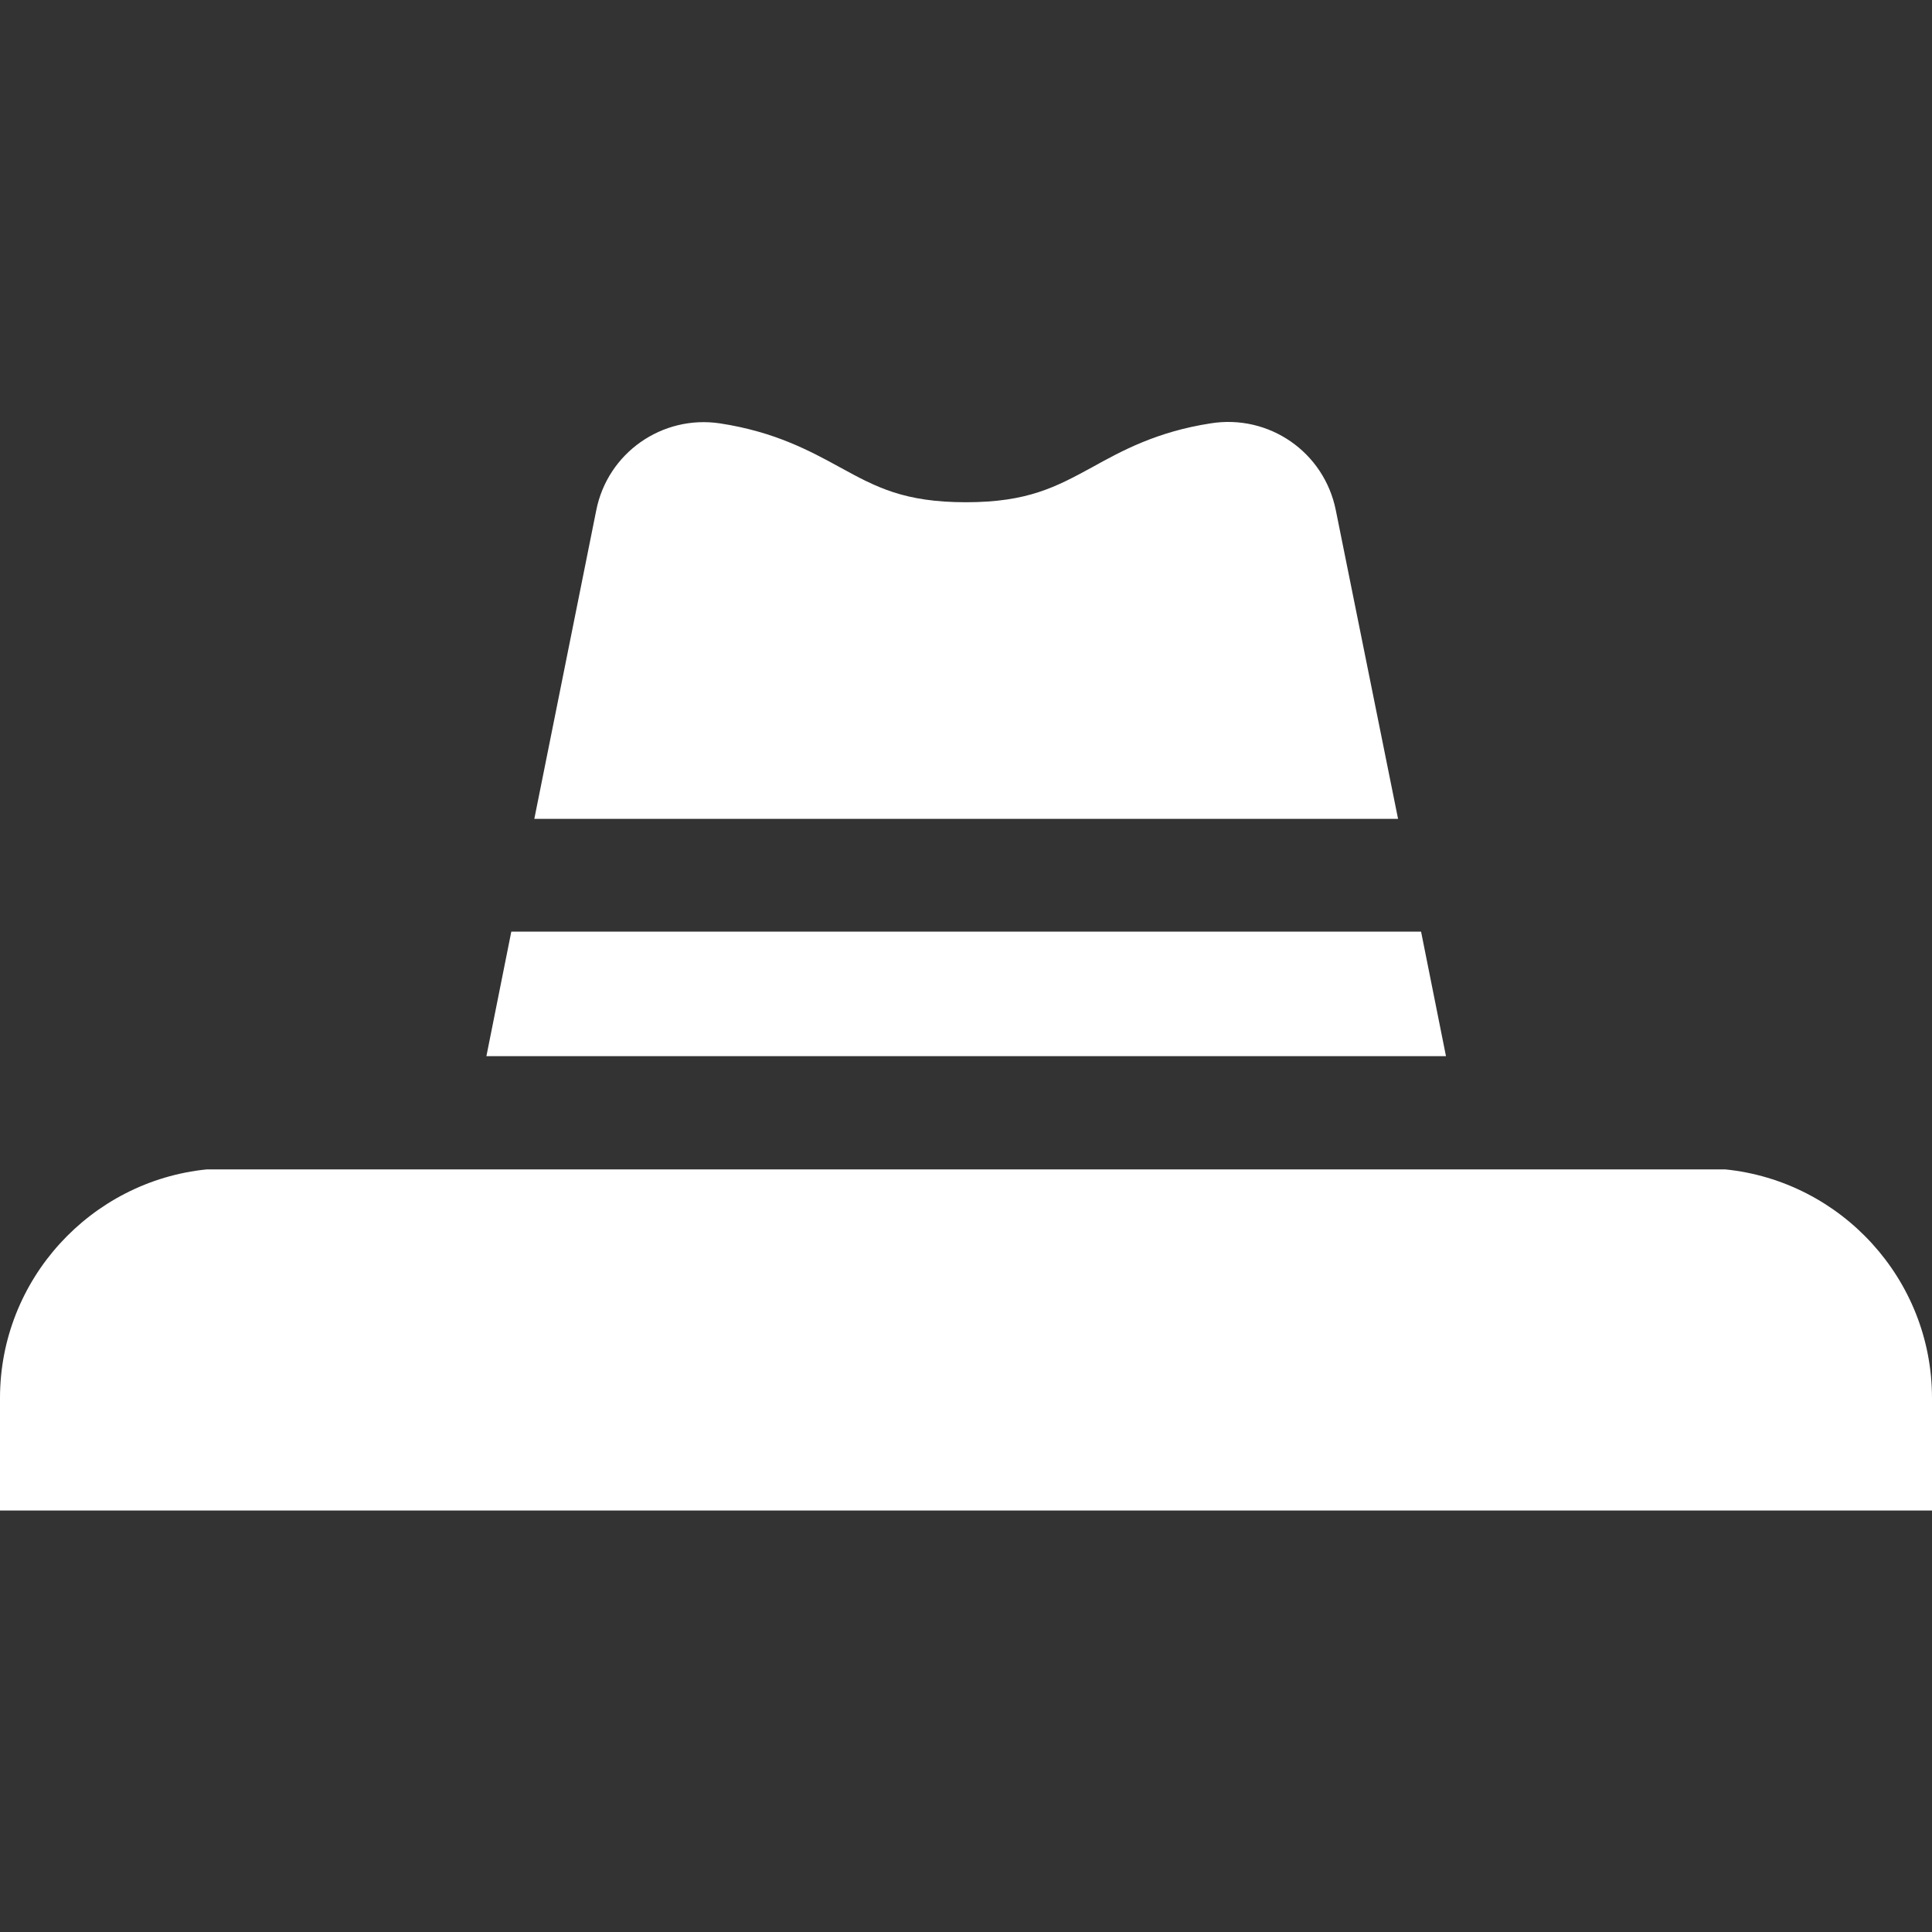
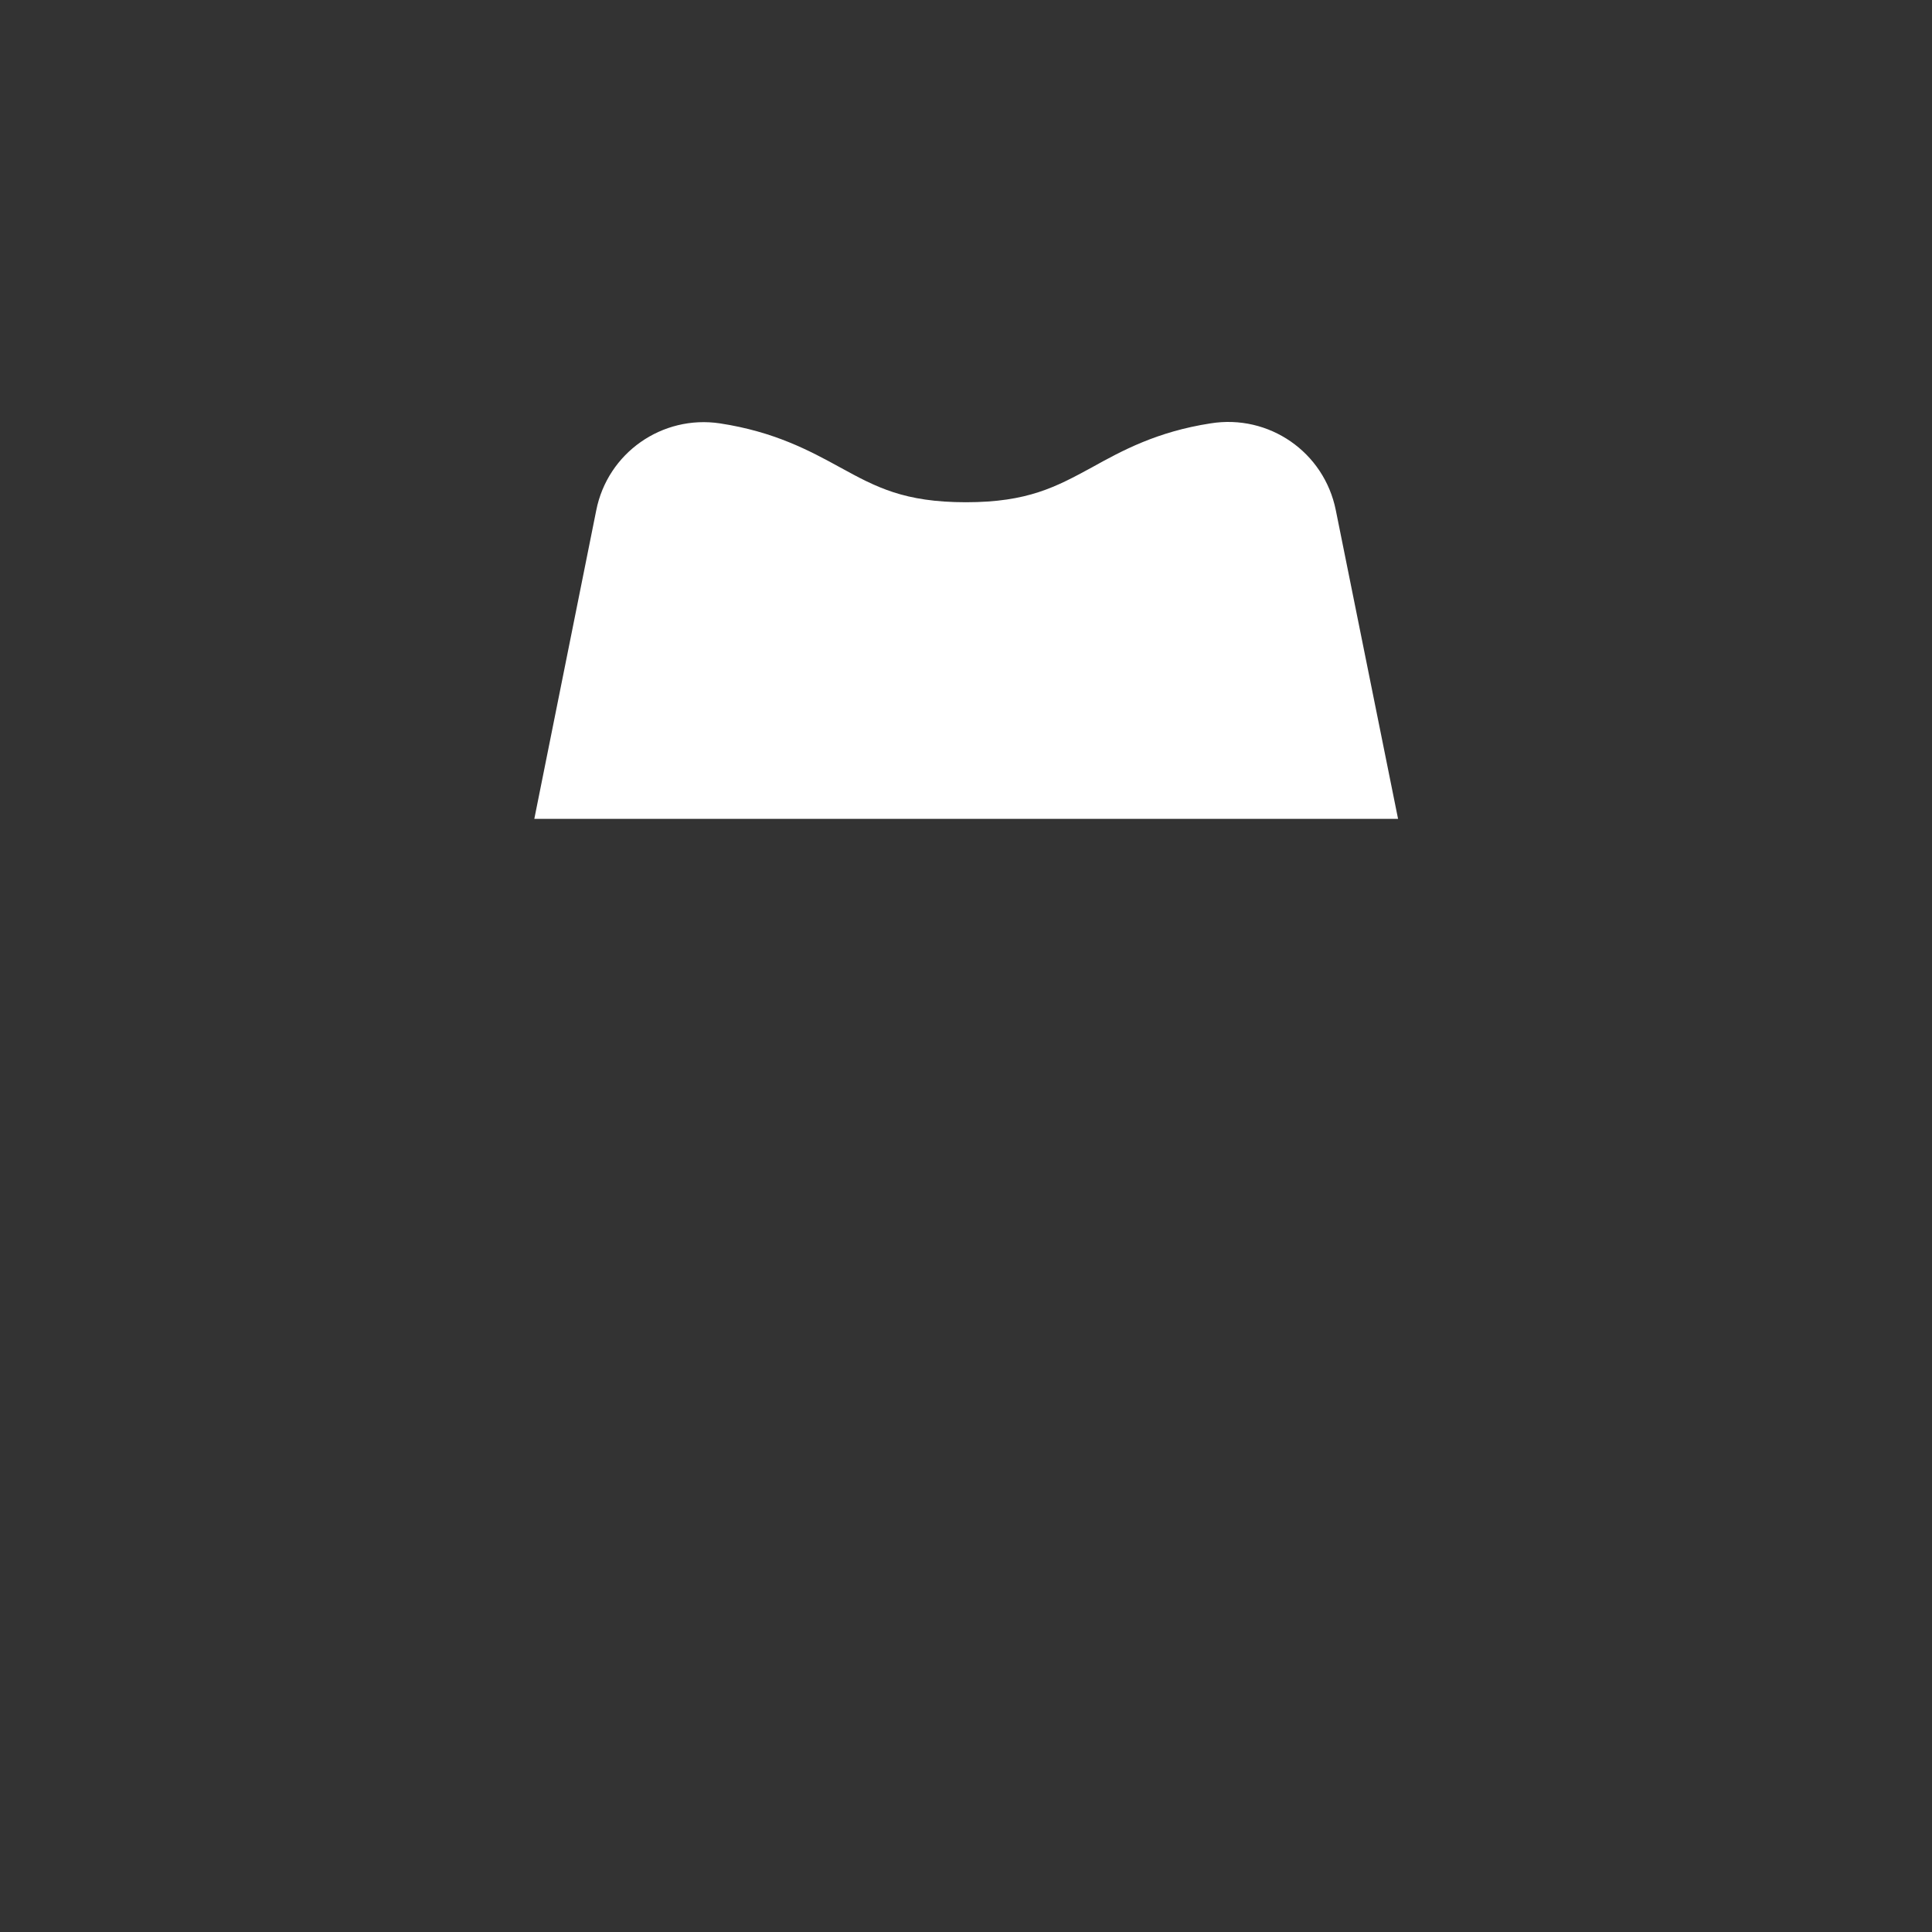
<svg xmlns="http://www.w3.org/2000/svg" version="1.1" id="Capa_1" x="0px" y="0px" viewBox="0 0 512 512" enable-background="new 0 0 512 512" xml:space="preserve" class="svg svg_converted">
  <rect x="0" y="0" width="512" height="512" fill="#333333" stroke="none" />
-   <path fill="#FFFFFF" d="M135.5,246.9l-6.6,33h254.3l-6.6-33H135.5z" />
  <path fill="#FFFFFF" d="M354,135.2c-3.1-15.4-17.7-25.5-33.2-23c-14.2,2.2-23.4,7.2-31.5,11.7c-9.4,5.1-16.9,9.2-33.3,9.2  s-23.8-4-33.3-9.2c-8.2-4.5-17.5-9.5-31.9-11.7c-15.3-2.3-29.8,7.8-32.8,23.1l-16.4,81.7h228.9L354,135.2z" />
-   <path fill="#FFFFFF" d="M0,370.5v29.8h512v-29.8c0-31.5-24.1-57.5-54.8-60.6H54.8C24.1,313,0,339,0,370.5L0,370.5z" />
</svg>